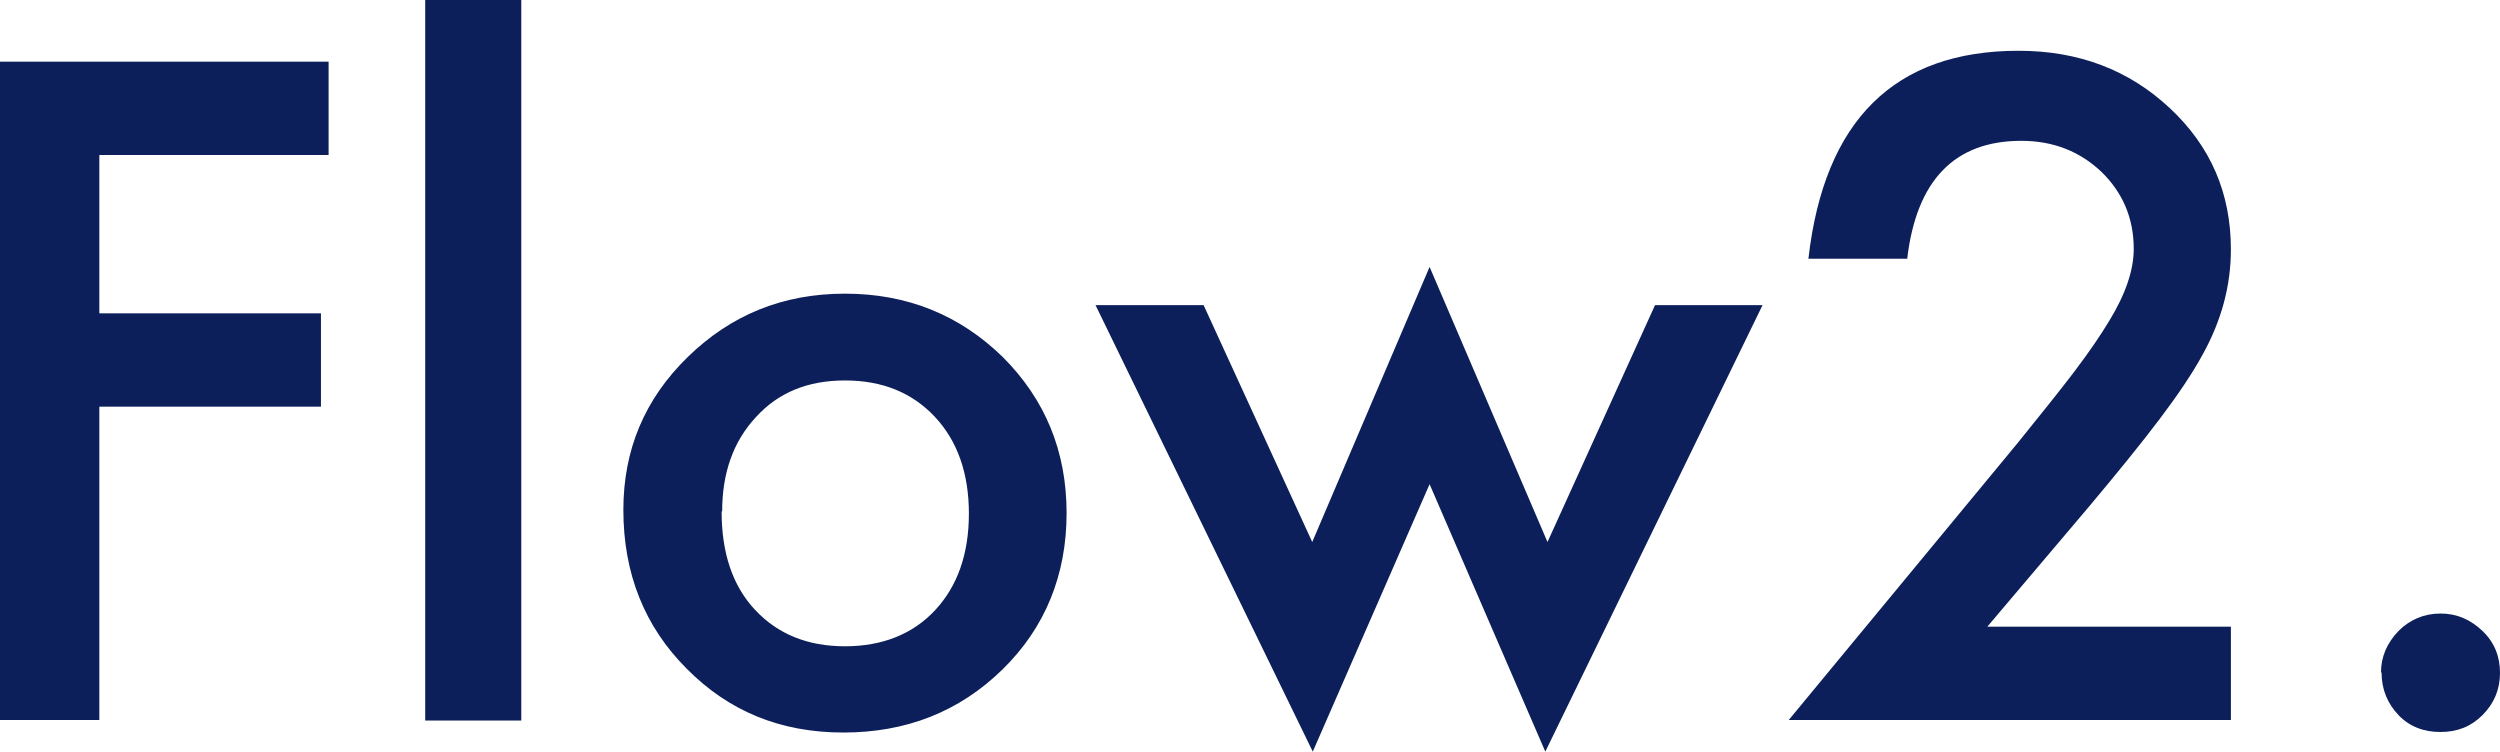
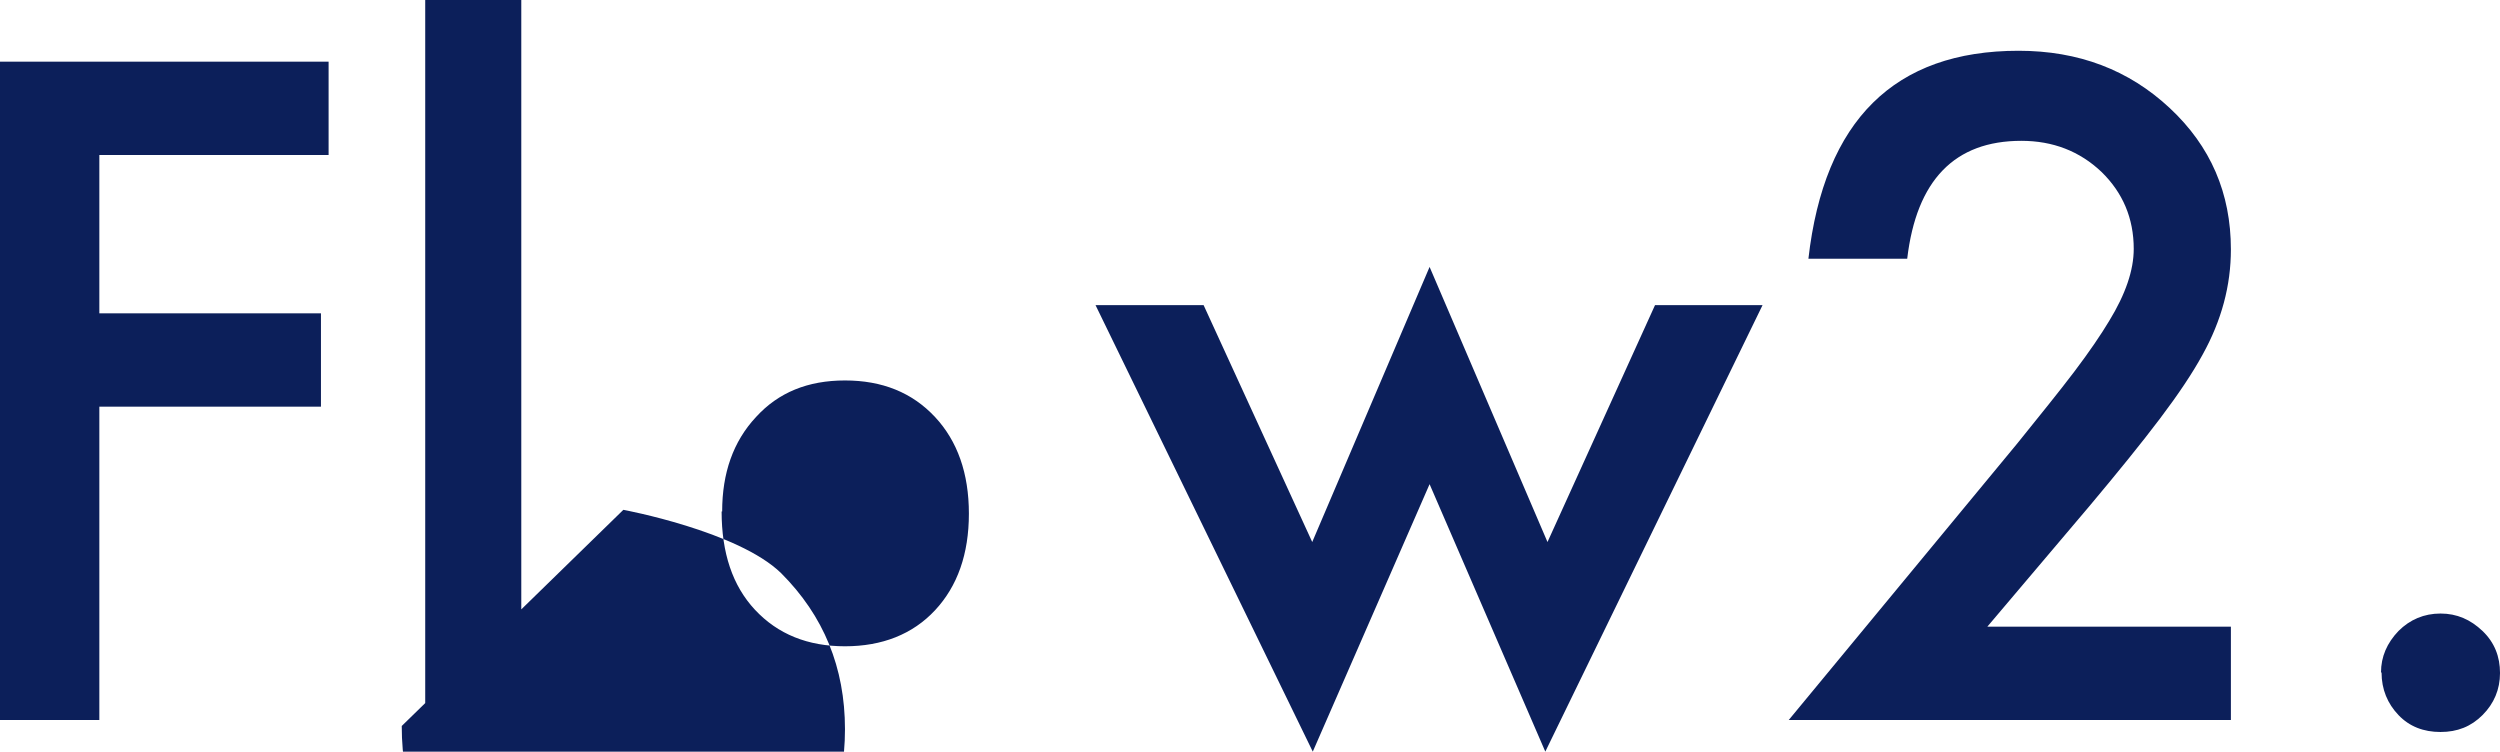
<svg xmlns="http://www.w3.org/2000/svg" viewBox="0 0 45.8 13.77">
-   <path d="M6.02 2.84h-4.2v2.9h4.06v1.71H1.82v5.74H0V1.13h6.02v1.71ZM9.55 0v13.2H7.79V0h1.76Zm1.87 9.34c0-1.1.39-2.03 1.18-2.8.79-.77 1.74-1.16 2.88-1.16s2.1.39 2.89 1.16c.78.78 1.17 1.73 1.17 2.86s-.39 2.1-1.18 2.87c-.79.77-1.76 1.15-2.91 1.15s-2.1-.39-2.87-1.17c-.77-.77-1.16-1.74-1.16-2.91Zm1.8.03c0 .76.2 1.36.61 1.8.42.45.97.67 1.65.67s1.24-.22 1.65-.66c.41-.44.62-1.03.62-1.77s-.21-1.33-.62-1.77c-.42-.45-.97-.67-1.65-.67s-1.22.22-1.63.67c-.42.45-.62 1.03-.62 1.73Zm8.83-3.78 1.99 4.34 2.15-5.04 2.16 5.04 1.97-4.34h1.97l-3.98 8.18-2.12-4.9-2.14 4.9-3.98-8.18h1.98Zm14.33 5.89h4.49v1.71h-8.1l4.19-5.07c.41-.51.76-.94 1.04-1.31.28-.37.49-.68.64-.93.3-.49.45-.93.45-1.32 0-.56-.2-1.03-.59-1.41-.4-.38-.89-.57-1.47-.57-1.22 0-1.92.72-2.09 2.16h-1.81C33.42 2.2 34.71.93 36.98.93c1.1 0 2.02.35 2.77 1.05.75.7 1.12 1.56 1.12 2.59 0 .66-.17 1.3-.52 1.93-.18.33-.44.72-.78 1.17-.34.45-.77.98-1.29 1.6l-1.88 2.22Zm7.24.84c0-.29.11-.54.32-.76.21-.21.47-.32.77-.32s.55.11.77.32.32.47.32.77-.11.56-.32.77c-.21.21-.46.31-.77.31s-.57-.1-.77-.31-.31-.47-.31-.78Z" style="fill:#0c1f5a" />
+   <path d="M6.02 2.84h-4.2v2.9h4.06v1.71H1.82v5.74H0V1.13h6.02v1.71ZM9.55 0v13.2H7.79V0h1.76Zm1.87 9.34s2.1.39 2.89 1.16c.78.78 1.17 1.73 1.17 2.86s-.39 2.1-1.18 2.87c-.79.77-1.76 1.15-2.91 1.15s-2.1-.39-2.87-1.17c-.77-.77-1.16-1.74-1.16-2.91Zm1.8.03c0 .76.2 1.36.61 1.8.42.45.97.67 1.65.67s1.24-.22 1.65-.66c.41-.44.62-1.03.62-1.77s-.21-1.33-.62-1.77c-.42-.45-.97-.67-1.65-.67s-1.22.22-1.63.67c-.42.45-.62 1.03-.62 1.73Zm8.83-3.78 1.99 4.34 2.15-5.04 2.16 5.04 1.97-4.34h1.97l-3.98 8.18-2.12-4.9-2.14 4.9-3.98-8.18h1.98Zm14.33 5.89h4.49v1.71h-8.1l4.19-5.07c.41-.51.76-.94 1.04-1.31.28-.37.49-.68.64-.93.3-.49.45-.93.45-1.32 0-.56-.2-1.03-.59-1.41-.4-.38-.89-.57-1.47-.57-1.22 0-1.92.72-2.09 2.16h-1.81C33.42 2.2 34.71.93 36.98.93c1.1 0 2.02.35 2.77 1.05.75.7 1.12 1.56 1.12 2.59 0 .66-.17 1.3-.52 1.93-.18.33-.44.72-.78 1.17-.34.45-.77.98-1.29 1.6l-1.88 2.22Zm7.24.84c0-.29.11-.54.32-.76.21-.21.47-.32.77-.32s.55.11.77.32.32.47.32.77-.11.56-.32.77c-.21.21-.46.31-.77.31s-.57-.1-.77-.31-.31-.47-.31-.78Z" style="fill:#0c1f5a" />
</svg>